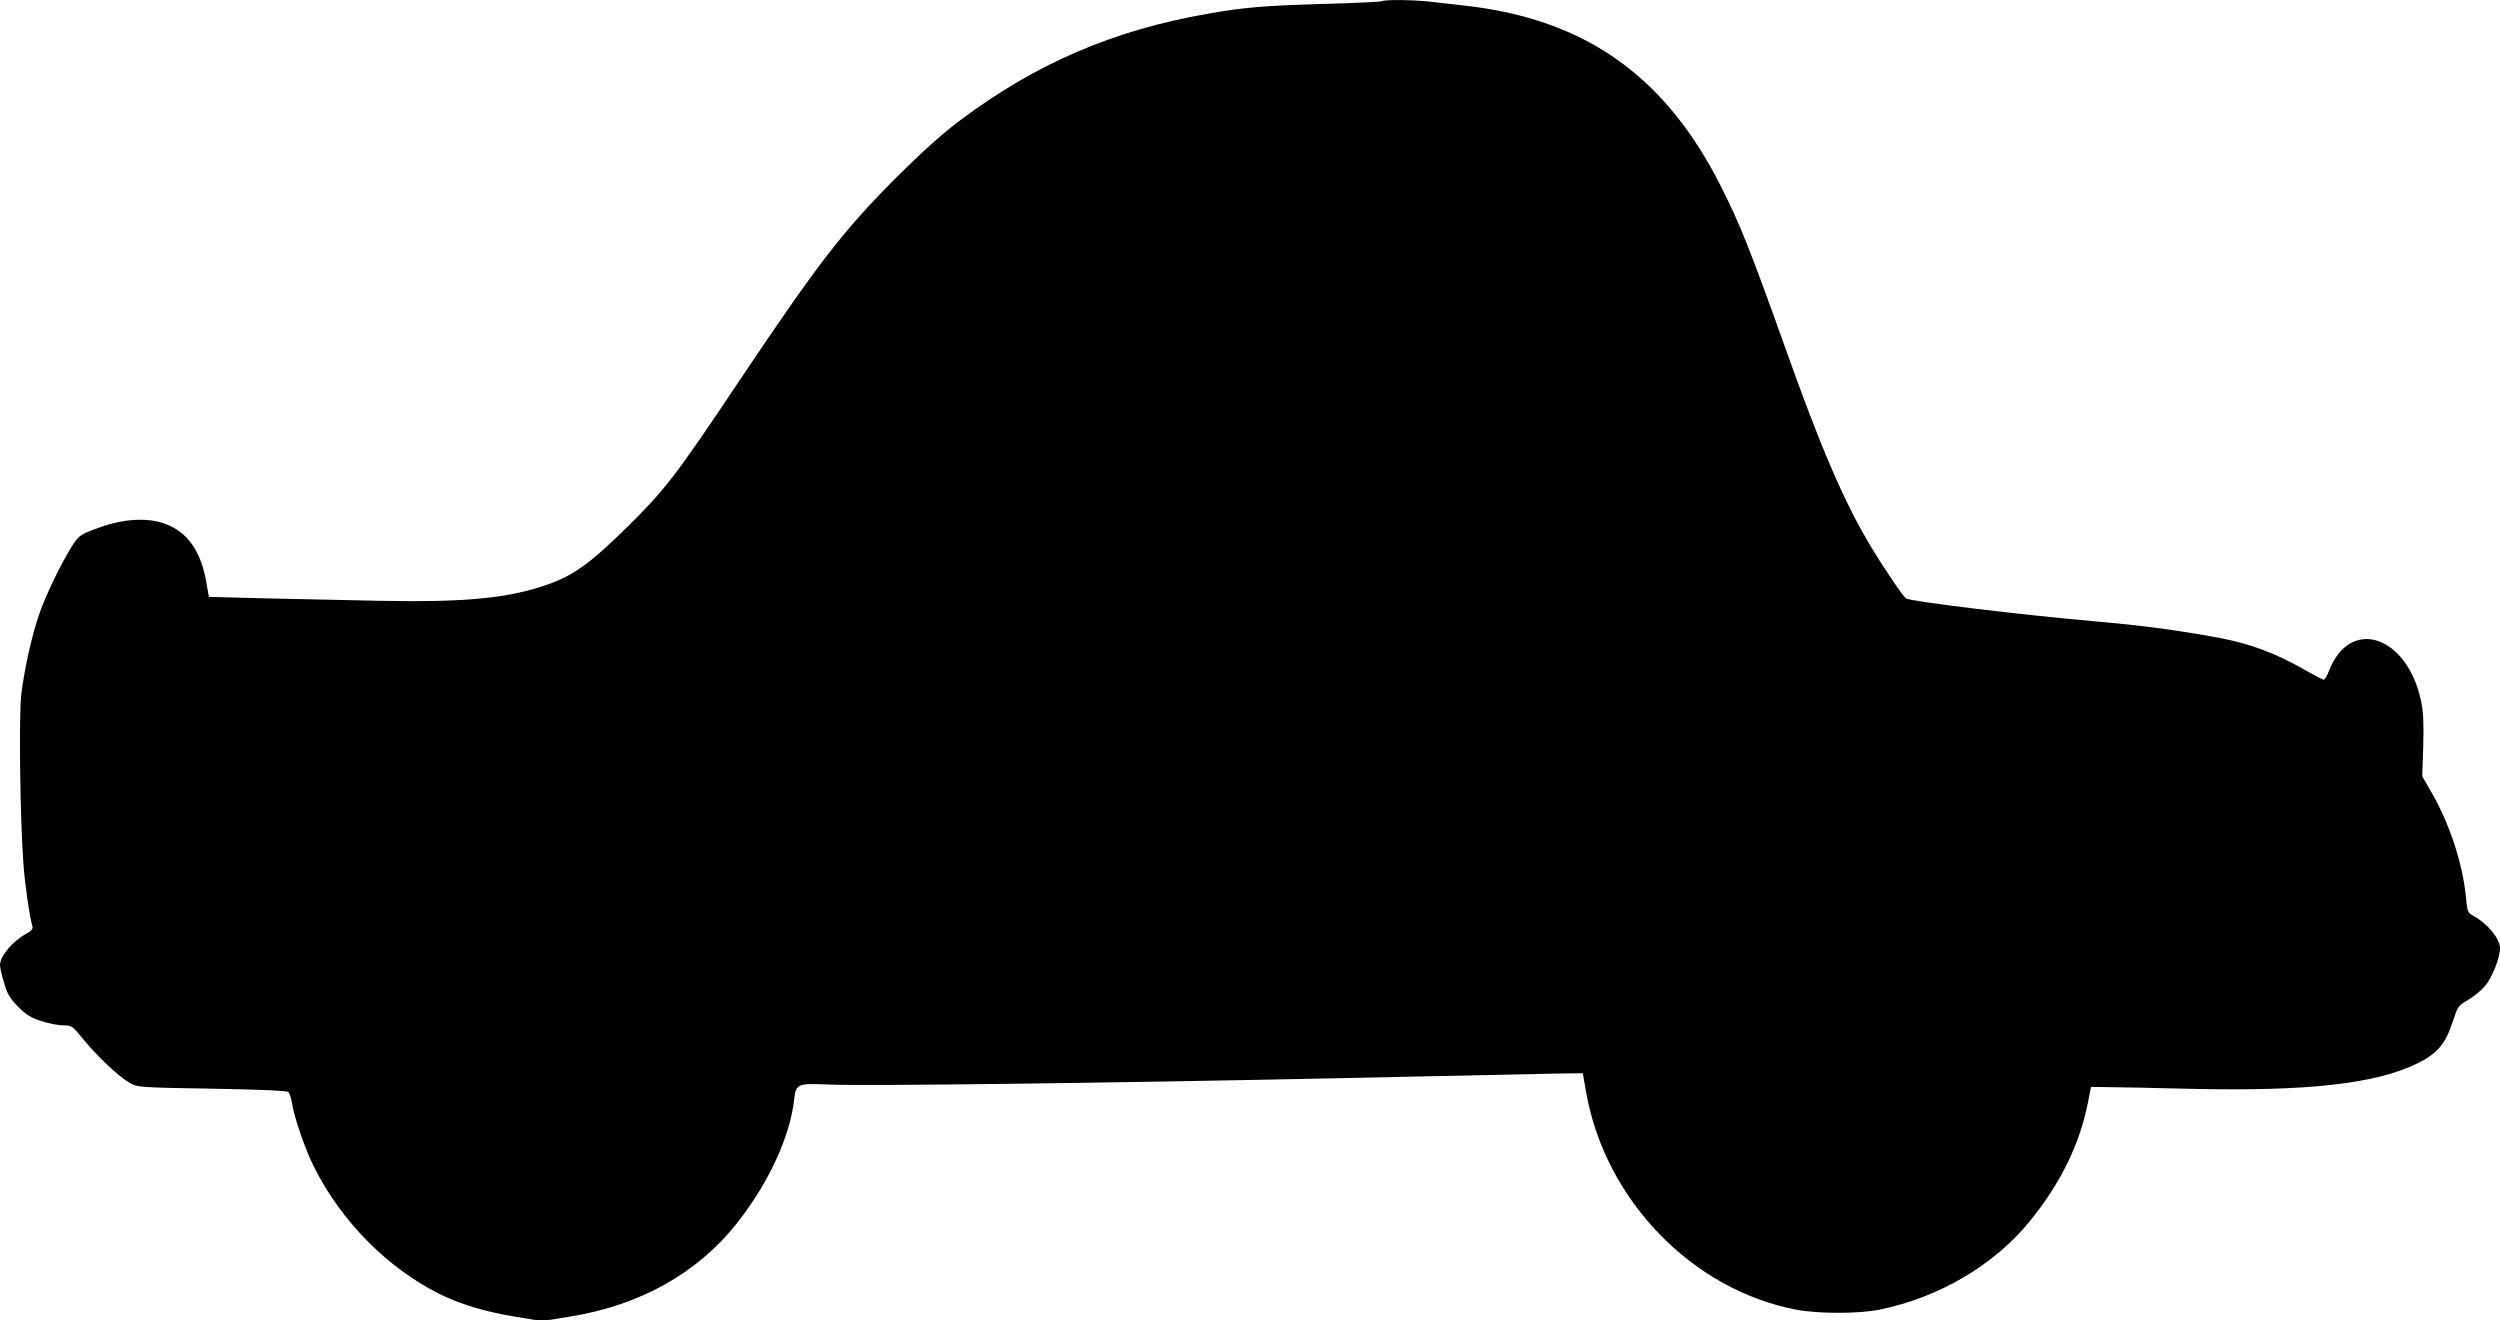
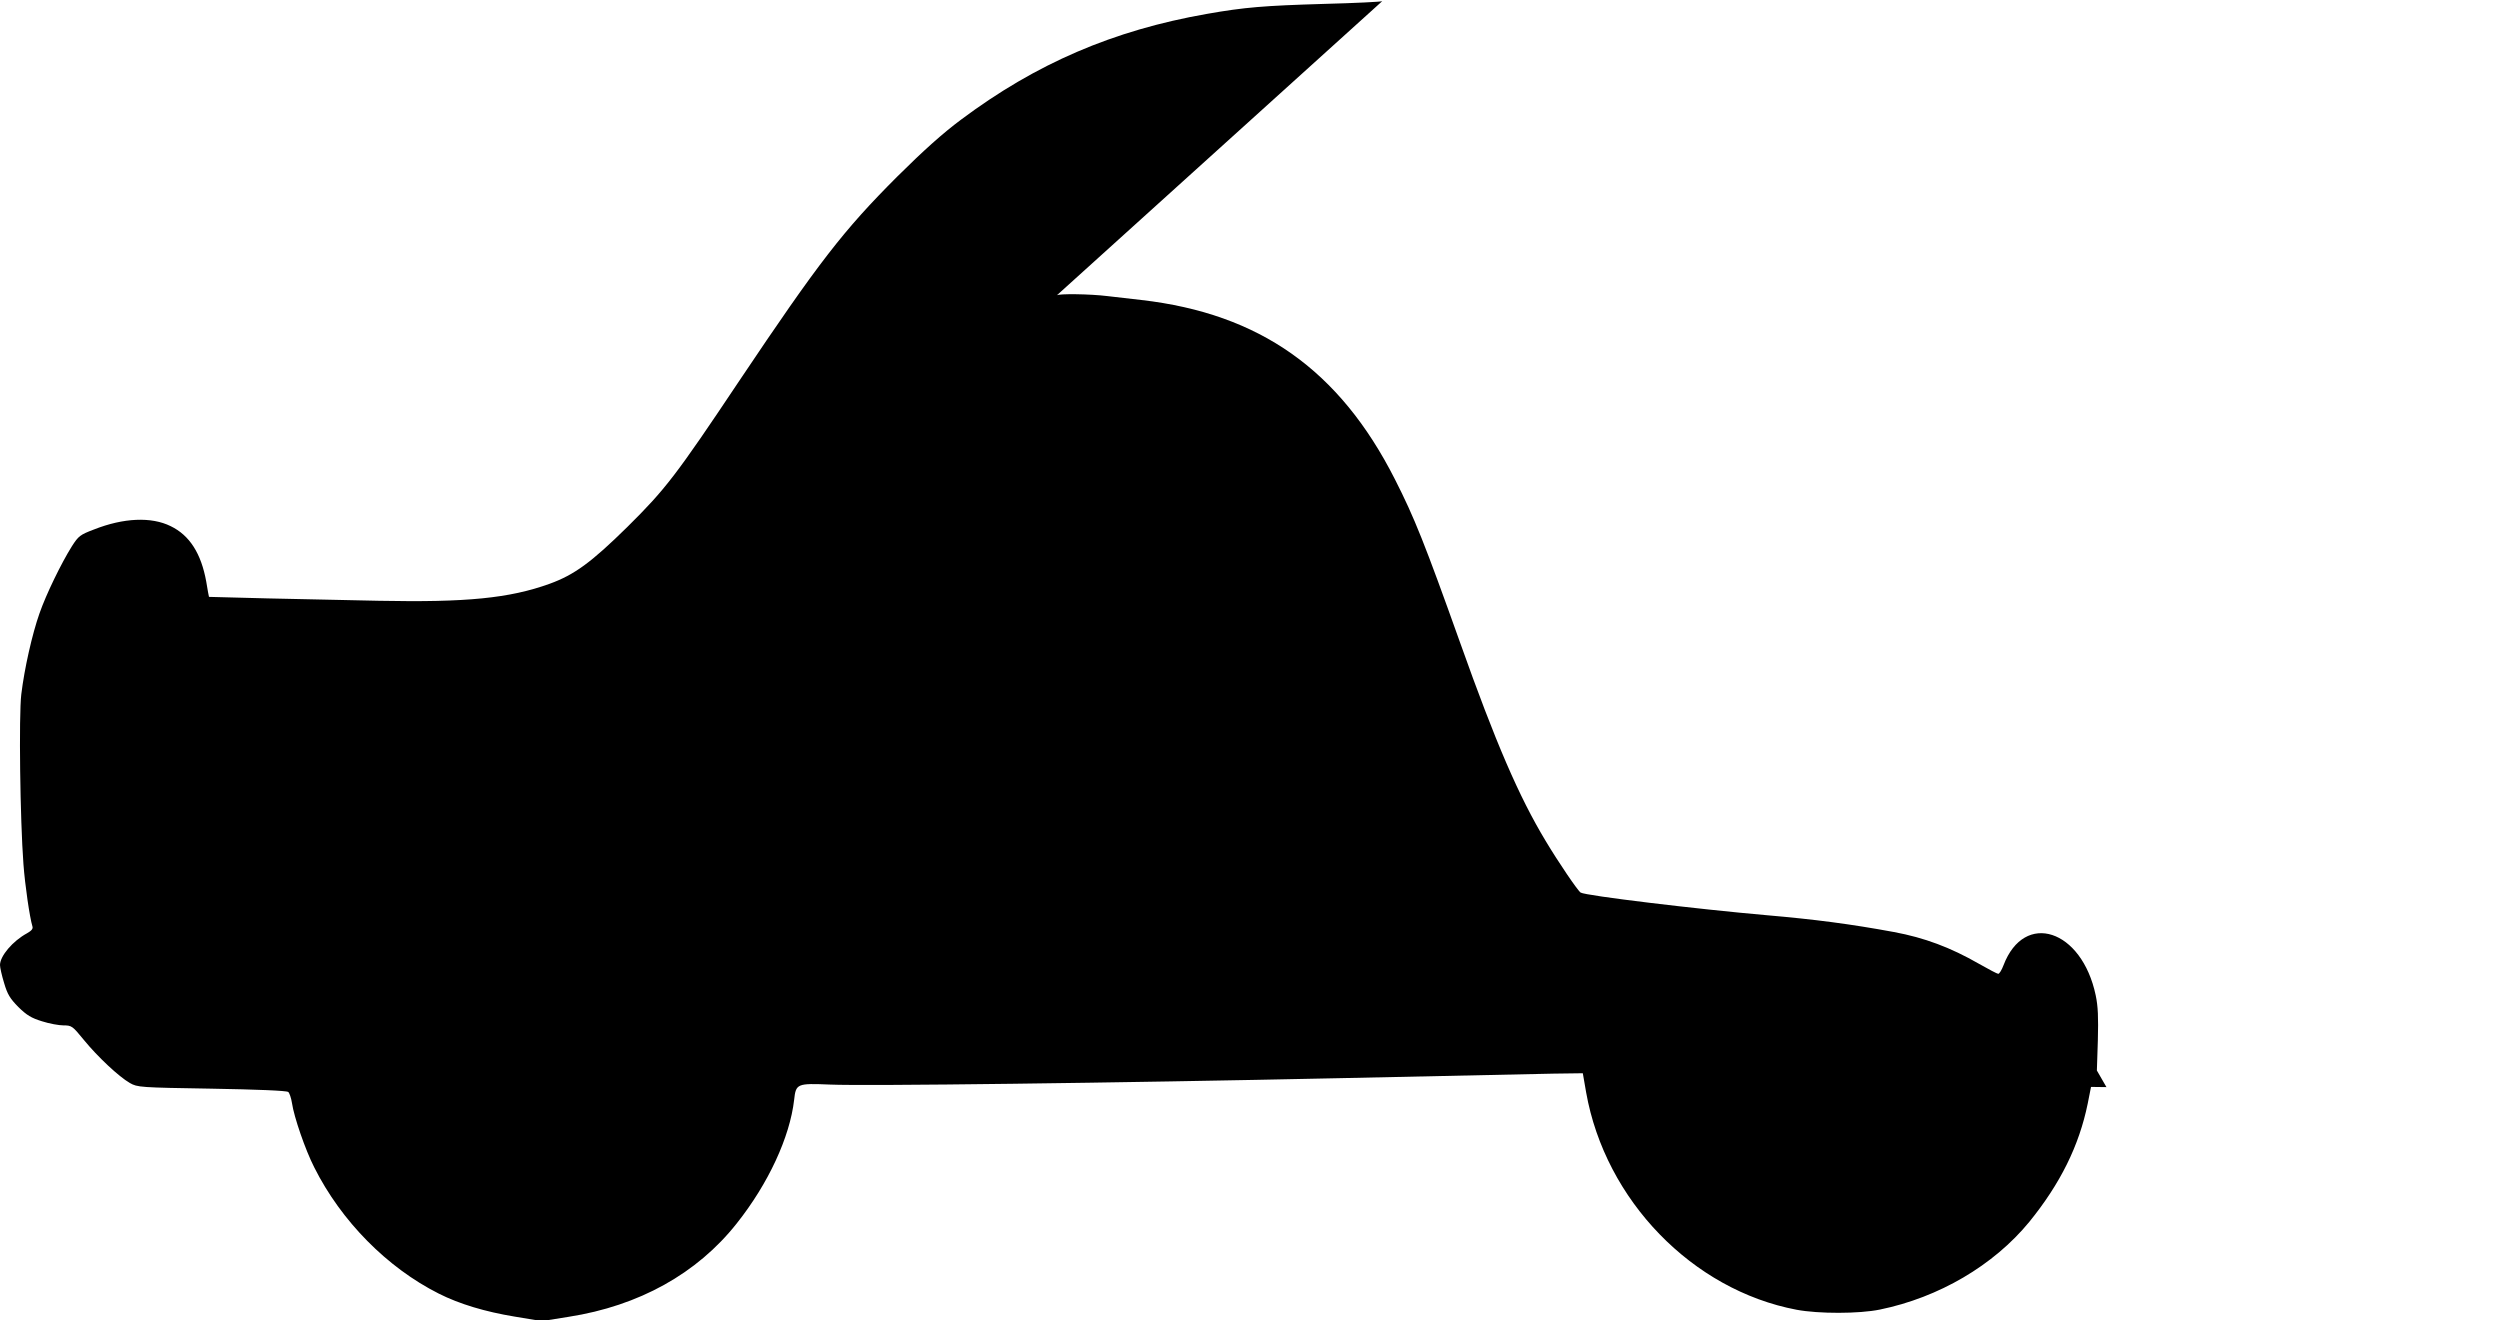
<svg xmlns="http://www.w3.org/2000/svg" version="1.0" width="1280pt" height="676pt" viewBox="0 0 1280 676" preserveAspectRatio="xMidYMid meet">
  <g transform="translate(0,676) scale(0.1,-0.1)" fill="#000000" stroke="none">
-     <path d="M7077 6754 c-3 -3 -138 -10 -299 -14 -305 -9 -405 -17 -598 -51 -480 -84 -875 -254 -1260 -542 -94 -70 -192 -158 -326 -291 -277 -277 -402 -439 -809 -1046 -324 -485 -378 -555 -573 -748 -184 -181 -271 -245 -398 -291 -205 -74 -426 -96 -874 -87 -366 7 -870 19 -870 20 -1 1 -7 36 -14 78 -26 144 -85 237 -182 284 -99 49 -241 43 -393 -17 -71 -27 -79 -33 -113 -86 -54 -86 -132 -246 -166 -344 -37 -105 -77 -281 -93 -414 -13 -109 -6 -643 11 -869 8 -109 32 -273 46 -319 4 -12 -4 -22 -27 -35 -74 -40 -139 -117 -139 -163 0 -12 9 -53 21 -92 17 -58 30 -79 73 -123 43 -42 66 -56 121 -73 37 -12 87 -21 110 -21 42 0 46 -3 104 -74 71 -87 180 -189 236 -221 39 -22 49 -23 419 -29 230 -4 384 -10 392 -17 6 -5 15 -31 19 -57 10 -70 68 -239 114 -329 138 -275 373 -513 637 -646 107 -54 238 -93 389 -118 l139 -23 138 22 c359 56 657 221 860 478 162 204 272 442 294 633 9 83 15 85 184 78 178 -8 1453 8 2620 33 514 11 1002 21 1084 23 l150 2 17 -98 c98 -552 544 -1012 1078 -1113 112 -21 319 -21 426 1 302 62 582 226 765 449 159 196 255 390 299 605 l17 86 79 -1 c44 0 242 -4 440 -9 591 -13 939 26 1151 130 101 49 145 100 180 209 28 84 30 87 80 116 28 16 67 48 87 71 36 42 77 145 77 194 0 49 -63 126 -137 166 -28 15 -30 21 -37 91 -15 170 -83 378 -175 538 l-49 85 5 155 c3 118 1 173 -11 230 -71 338 -365 434 -472 154 -9 -24 -21 -44 -27 -44 -5 0 -49 23 -98 51 -146 84 -280 134 -436 163 -222 41 -407 65 -650 86 -355 31 -929 100 -954 116 -14 8 -115 157 -179 264 -137 227 -256 503 -438 1015 -182 510 -234 640 -334 837 -284 560 -692 848 -1298 918 -52 6 -131 15 -174 20 -88 11 -249 13 -259 4z" />
+     <path d="M7077 6754 c-3 -3 -138 -10 -299 -14 -305 -9 -405 -17 -598 -51 -480 -84 -875 -254 -1260 -542 -94 -70 -192 -158 -326 -291 -277 -277 -402 -439 -809 -1046 -324 -485 -378 -555 -573 -748 -184 -181 -271 -245 -398 -291 -205 -74 -426 -96 -874 -87 -366 7 -870 19 -870 20 -1 1 -7 36 -14 78 -26 144 -85 237 -182 284 -99 49 -241 43 -393 -17 -71 -27 -79 -33 -113 -86 -54 -86 -132 -246 -166 -344 -37 -105 -77 -281 -93 -414 -13 -109 -6 -643 11 -869 8 -109 32 -273 46 -319 4 -12 -4 -22 -27 -35 -74 -40 -139 -117 -139 -163 0 -12 9 -53 21 -92 17 -58 30 -79 73 -123 43 -42 66 -56 121 -73 37 -12 87 -21 110 -21 42 0 46 -3 104 -74 71 -87 180 -189 236 -221 39 -22 49 -23 419 -29 230 -4 384 -10 392 -17 6 -5 15 -31 19 -57 10 -70 68 -239 114 -329 138 -275 373 -513 637 -646 107 -54 238 -93 389 -118 l139 -23 138 22 c359 56 657 221 860 478 162 204 272 442 294 633 9 83 15 85 184 78 178 -8 1453 8 2620 33 514 11 1002 21 1084 23 l150 2 17 -98 c98 -552 544 -1012 1078 -1113 112 -21 319 -21 426 1 302 62 582 226 765 449 159 196 255 390 299 605 l17 86 79 -1 l-49 85 5 155 c3 118 1 173 -11 230 -71 338 -365 434 -472 154 -9 -24 -21 -44 -27 -44 -5 0 -49 23 -98 51 -146 84 -280 134 -436 163 -222 41 -407 65 -650 86 -355 31 -929 100 -954 116 -14 8 -115 157 -179 264 -137 227 -256 503 -438 1015 -182 510 -234 640 -334 837 -284 560 -692 848 -1298 918 -52 6 -131 15 -174 20 -88 11 -249 13 -259 4z" />
  </g>
</svg>